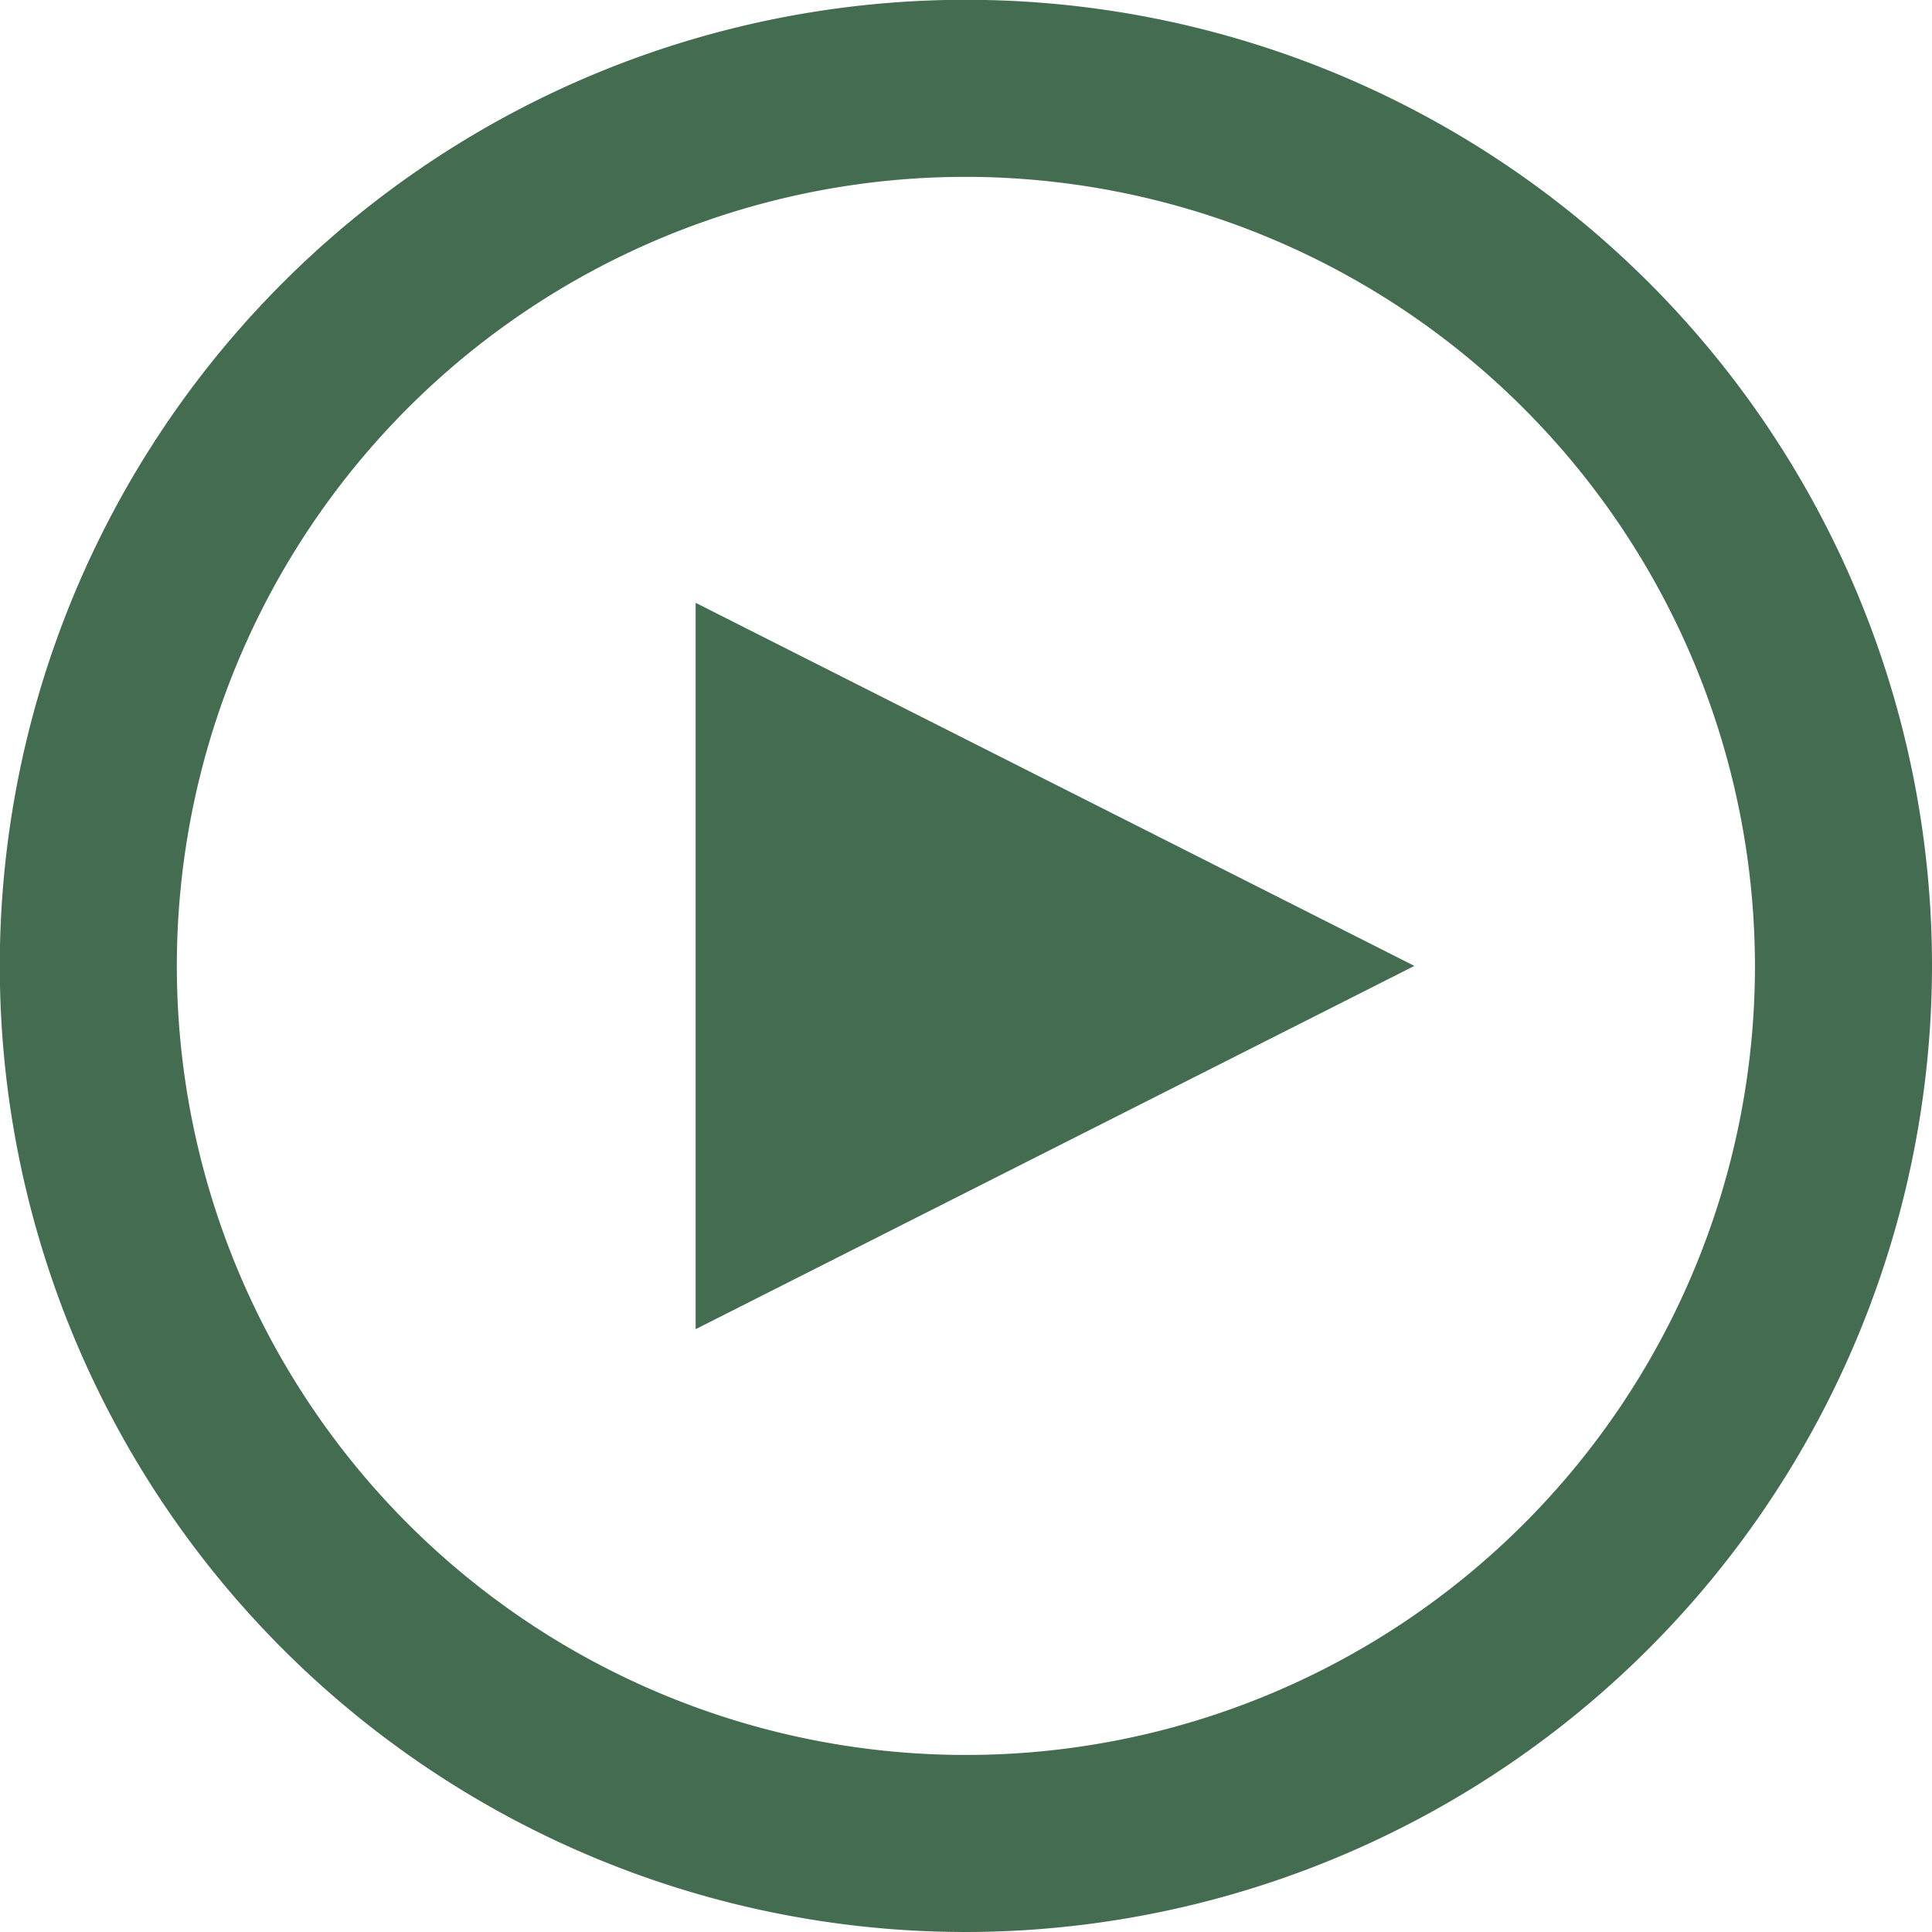
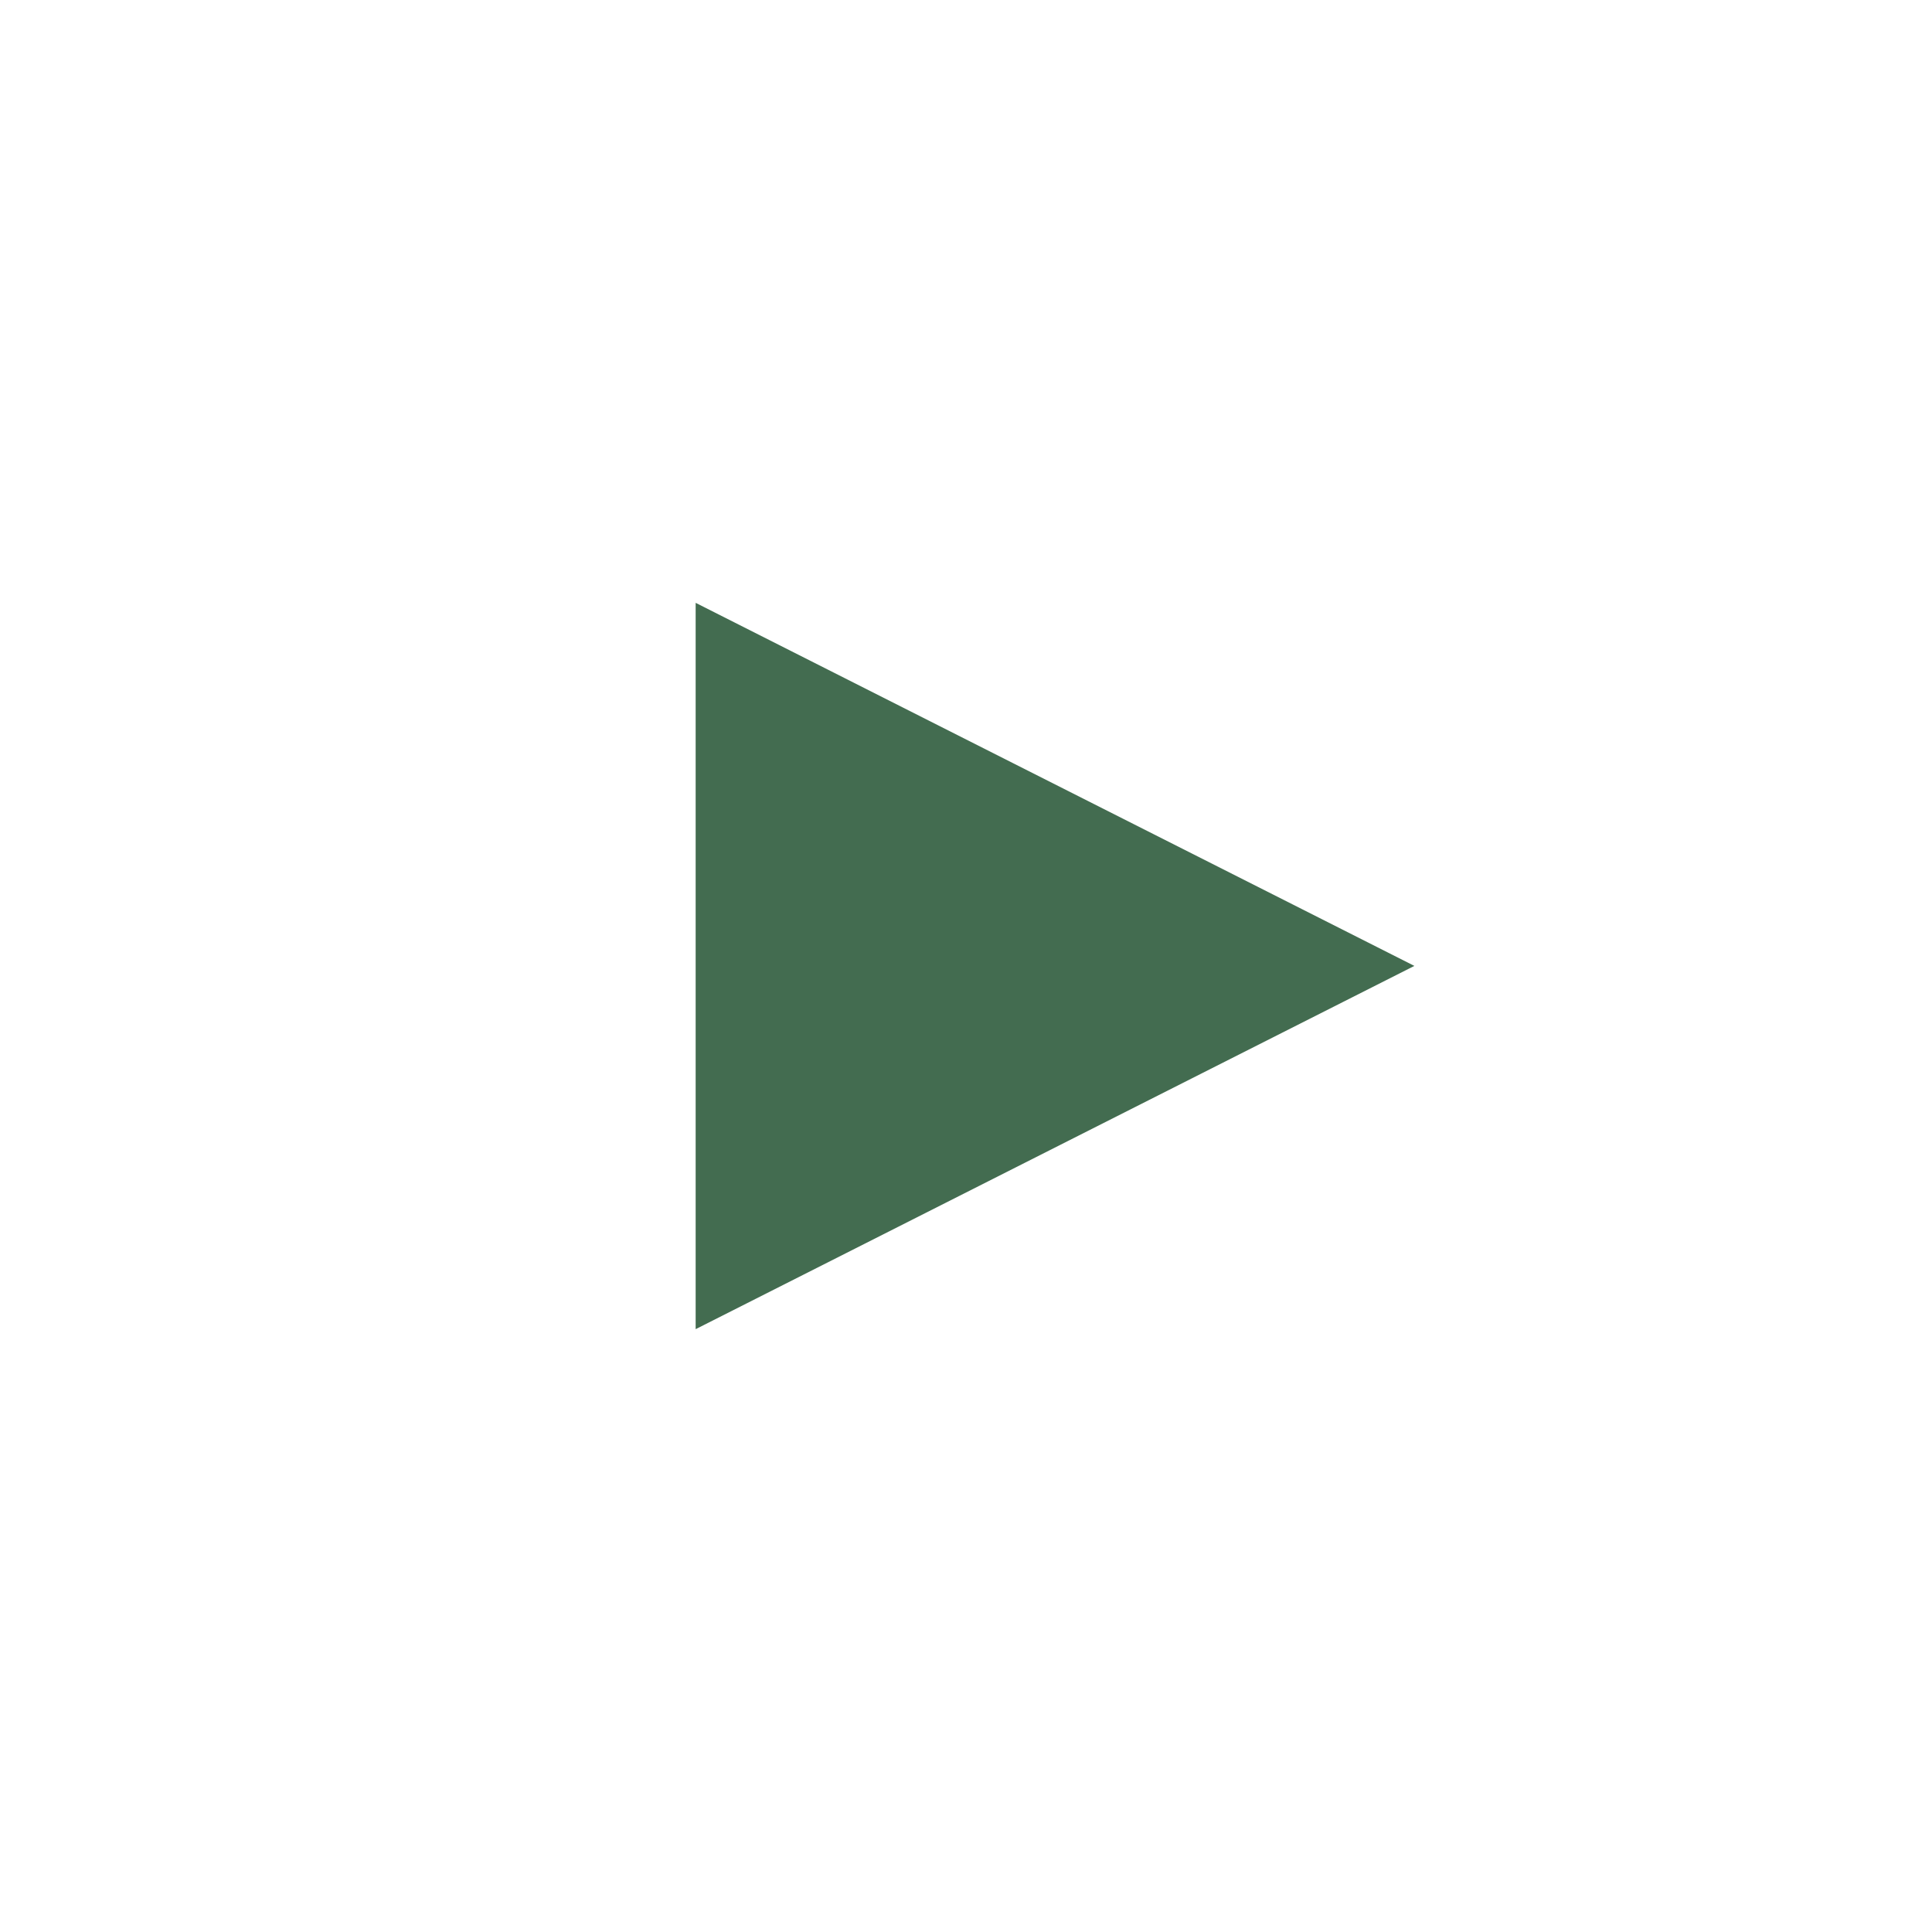
<svg xmlns="http://www.w3.org/2000/svg" viewBox="0 0 98.87 98.87">
  <defs>
    <style>.cls-1{fill:#436C50;}</style>
  </defs>
  <g id="Layer_2" data-name="Layer 2">
    <g id="Avant">
-       <path class="cls-1" d="M49.43,98.87A49.44,49.44,0,1,1,98.87,49.43,49.5,49.5,0,0,1,49.43,98.87Zm0-89.82A40.38,40.38,0,1,0,89.81,49.43,40.43,40.43,0,0,0,49.43,9.05Z" />
      <polygon class="cls-1" points="35.6 68.02 35.6 30.85 72.38 49.43 35.6 68.02" />
    </g>
  </g>
</svg>